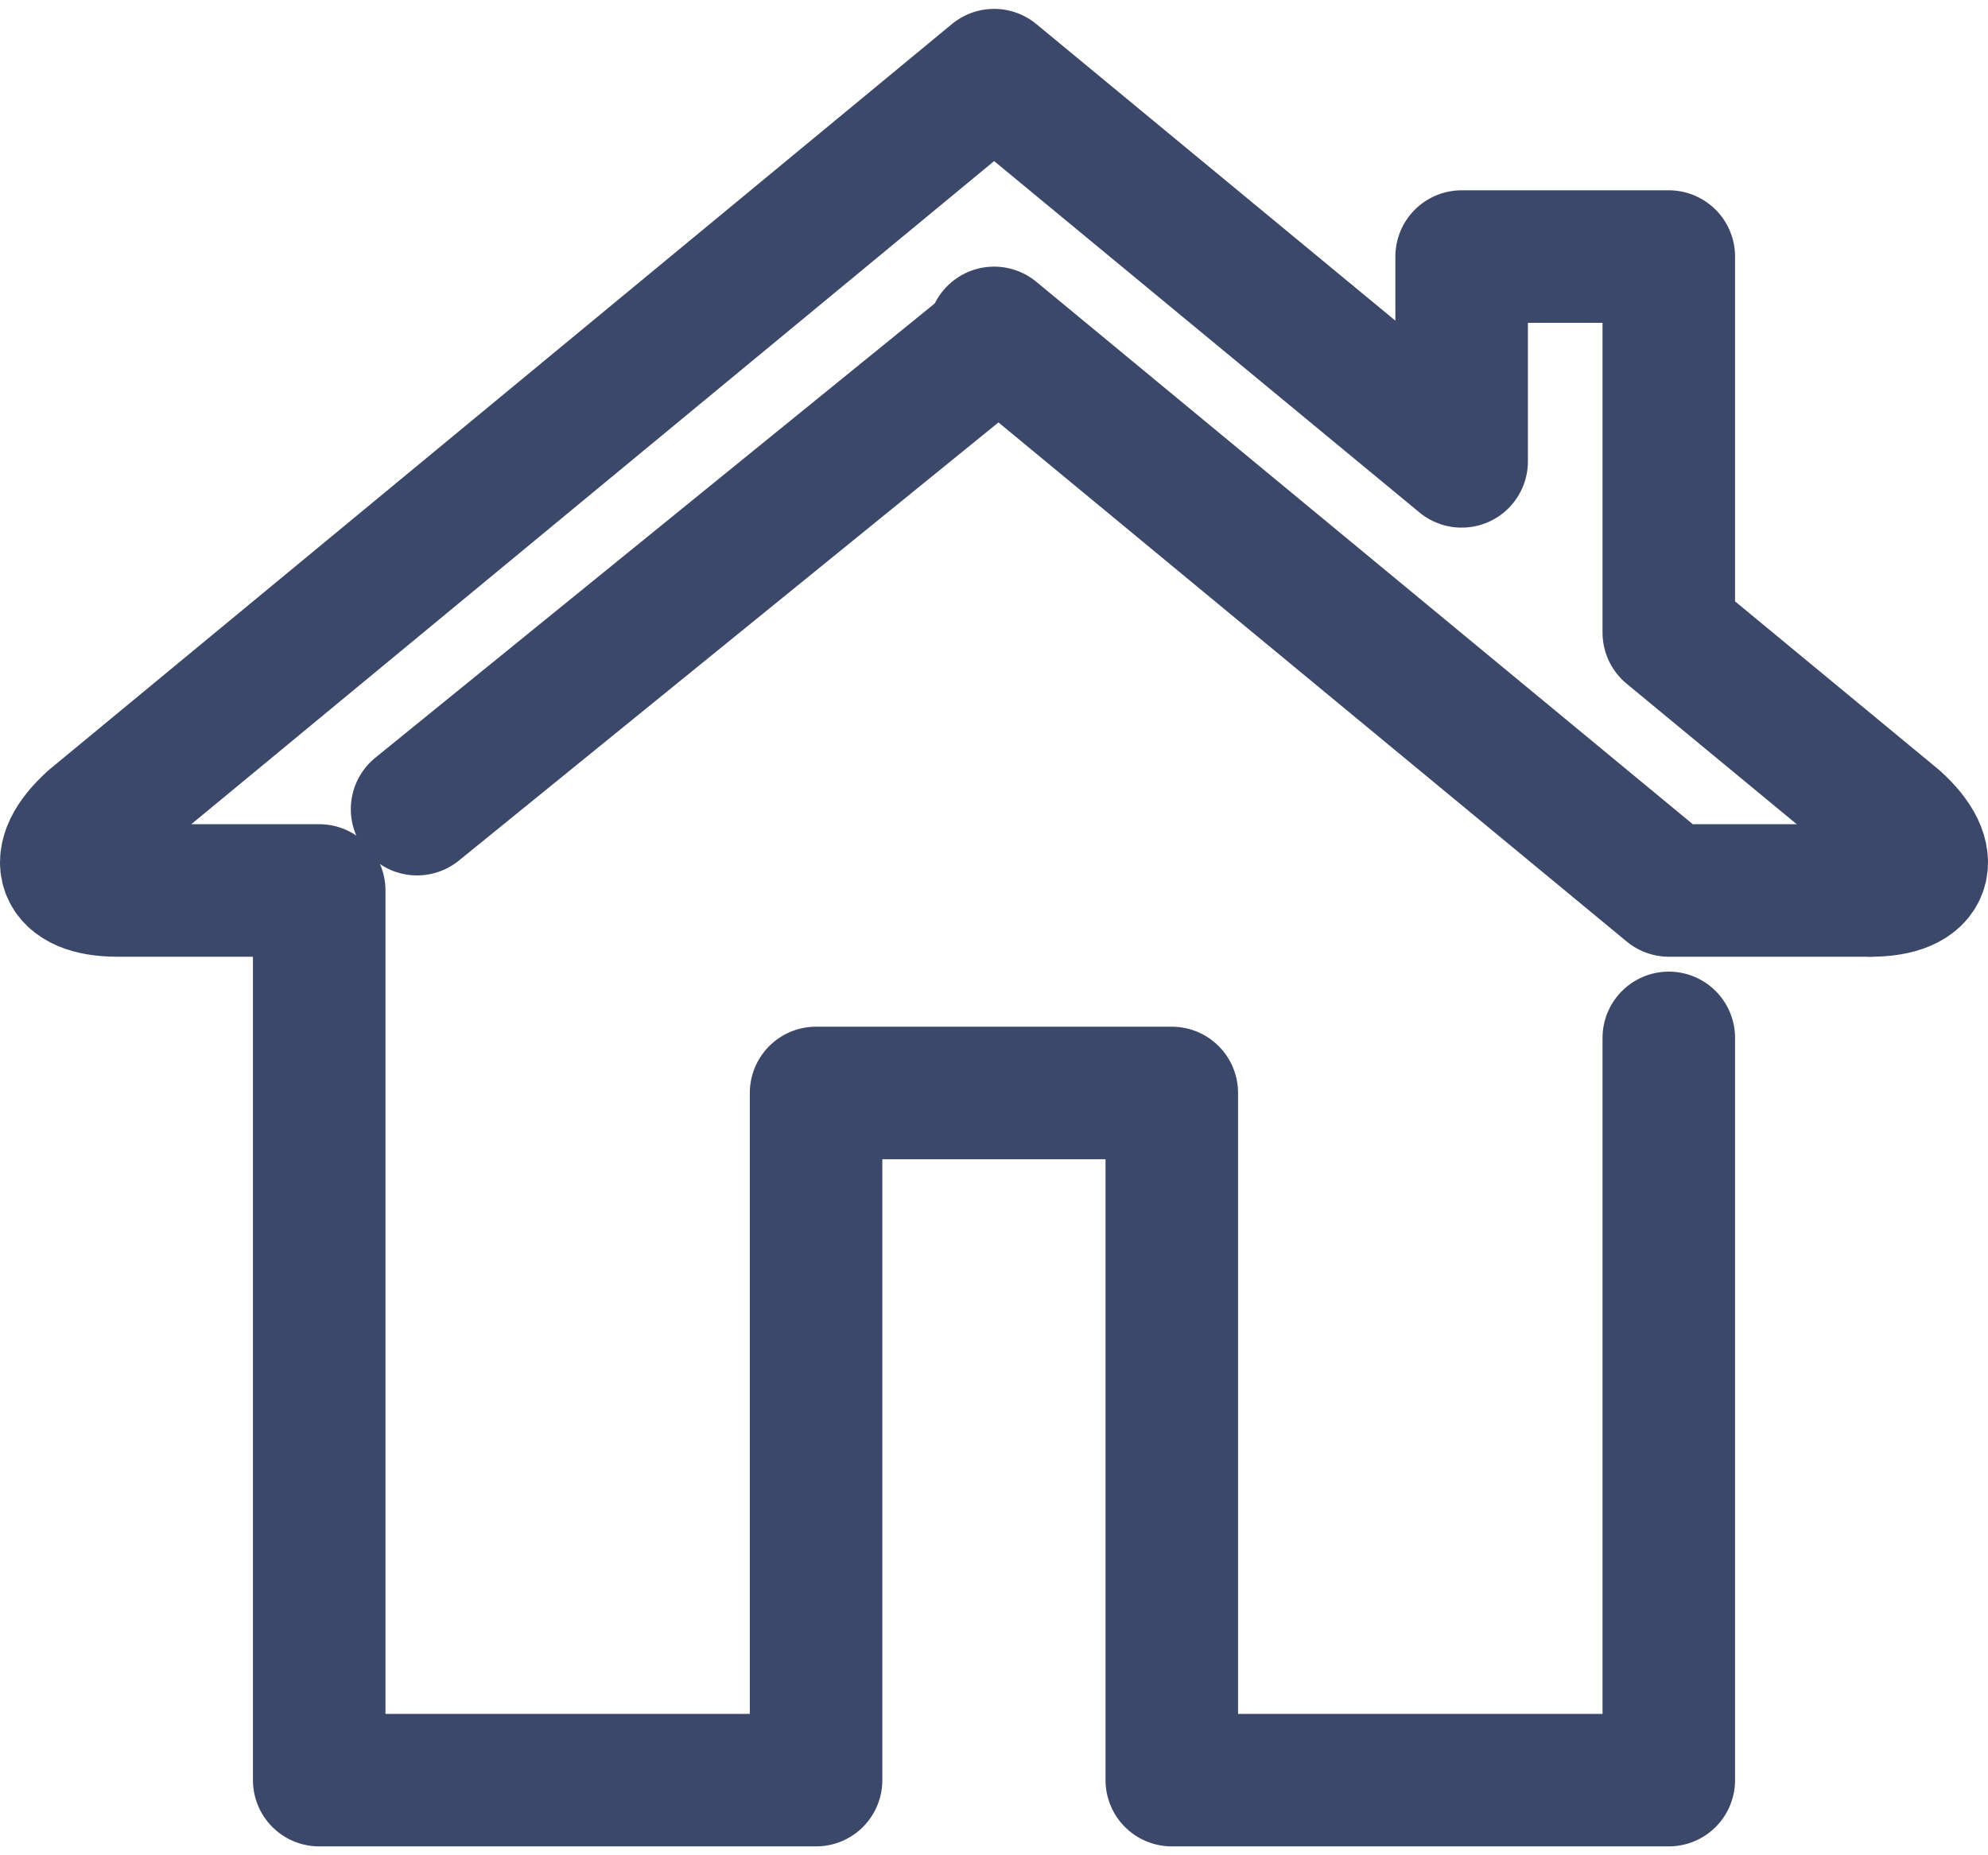
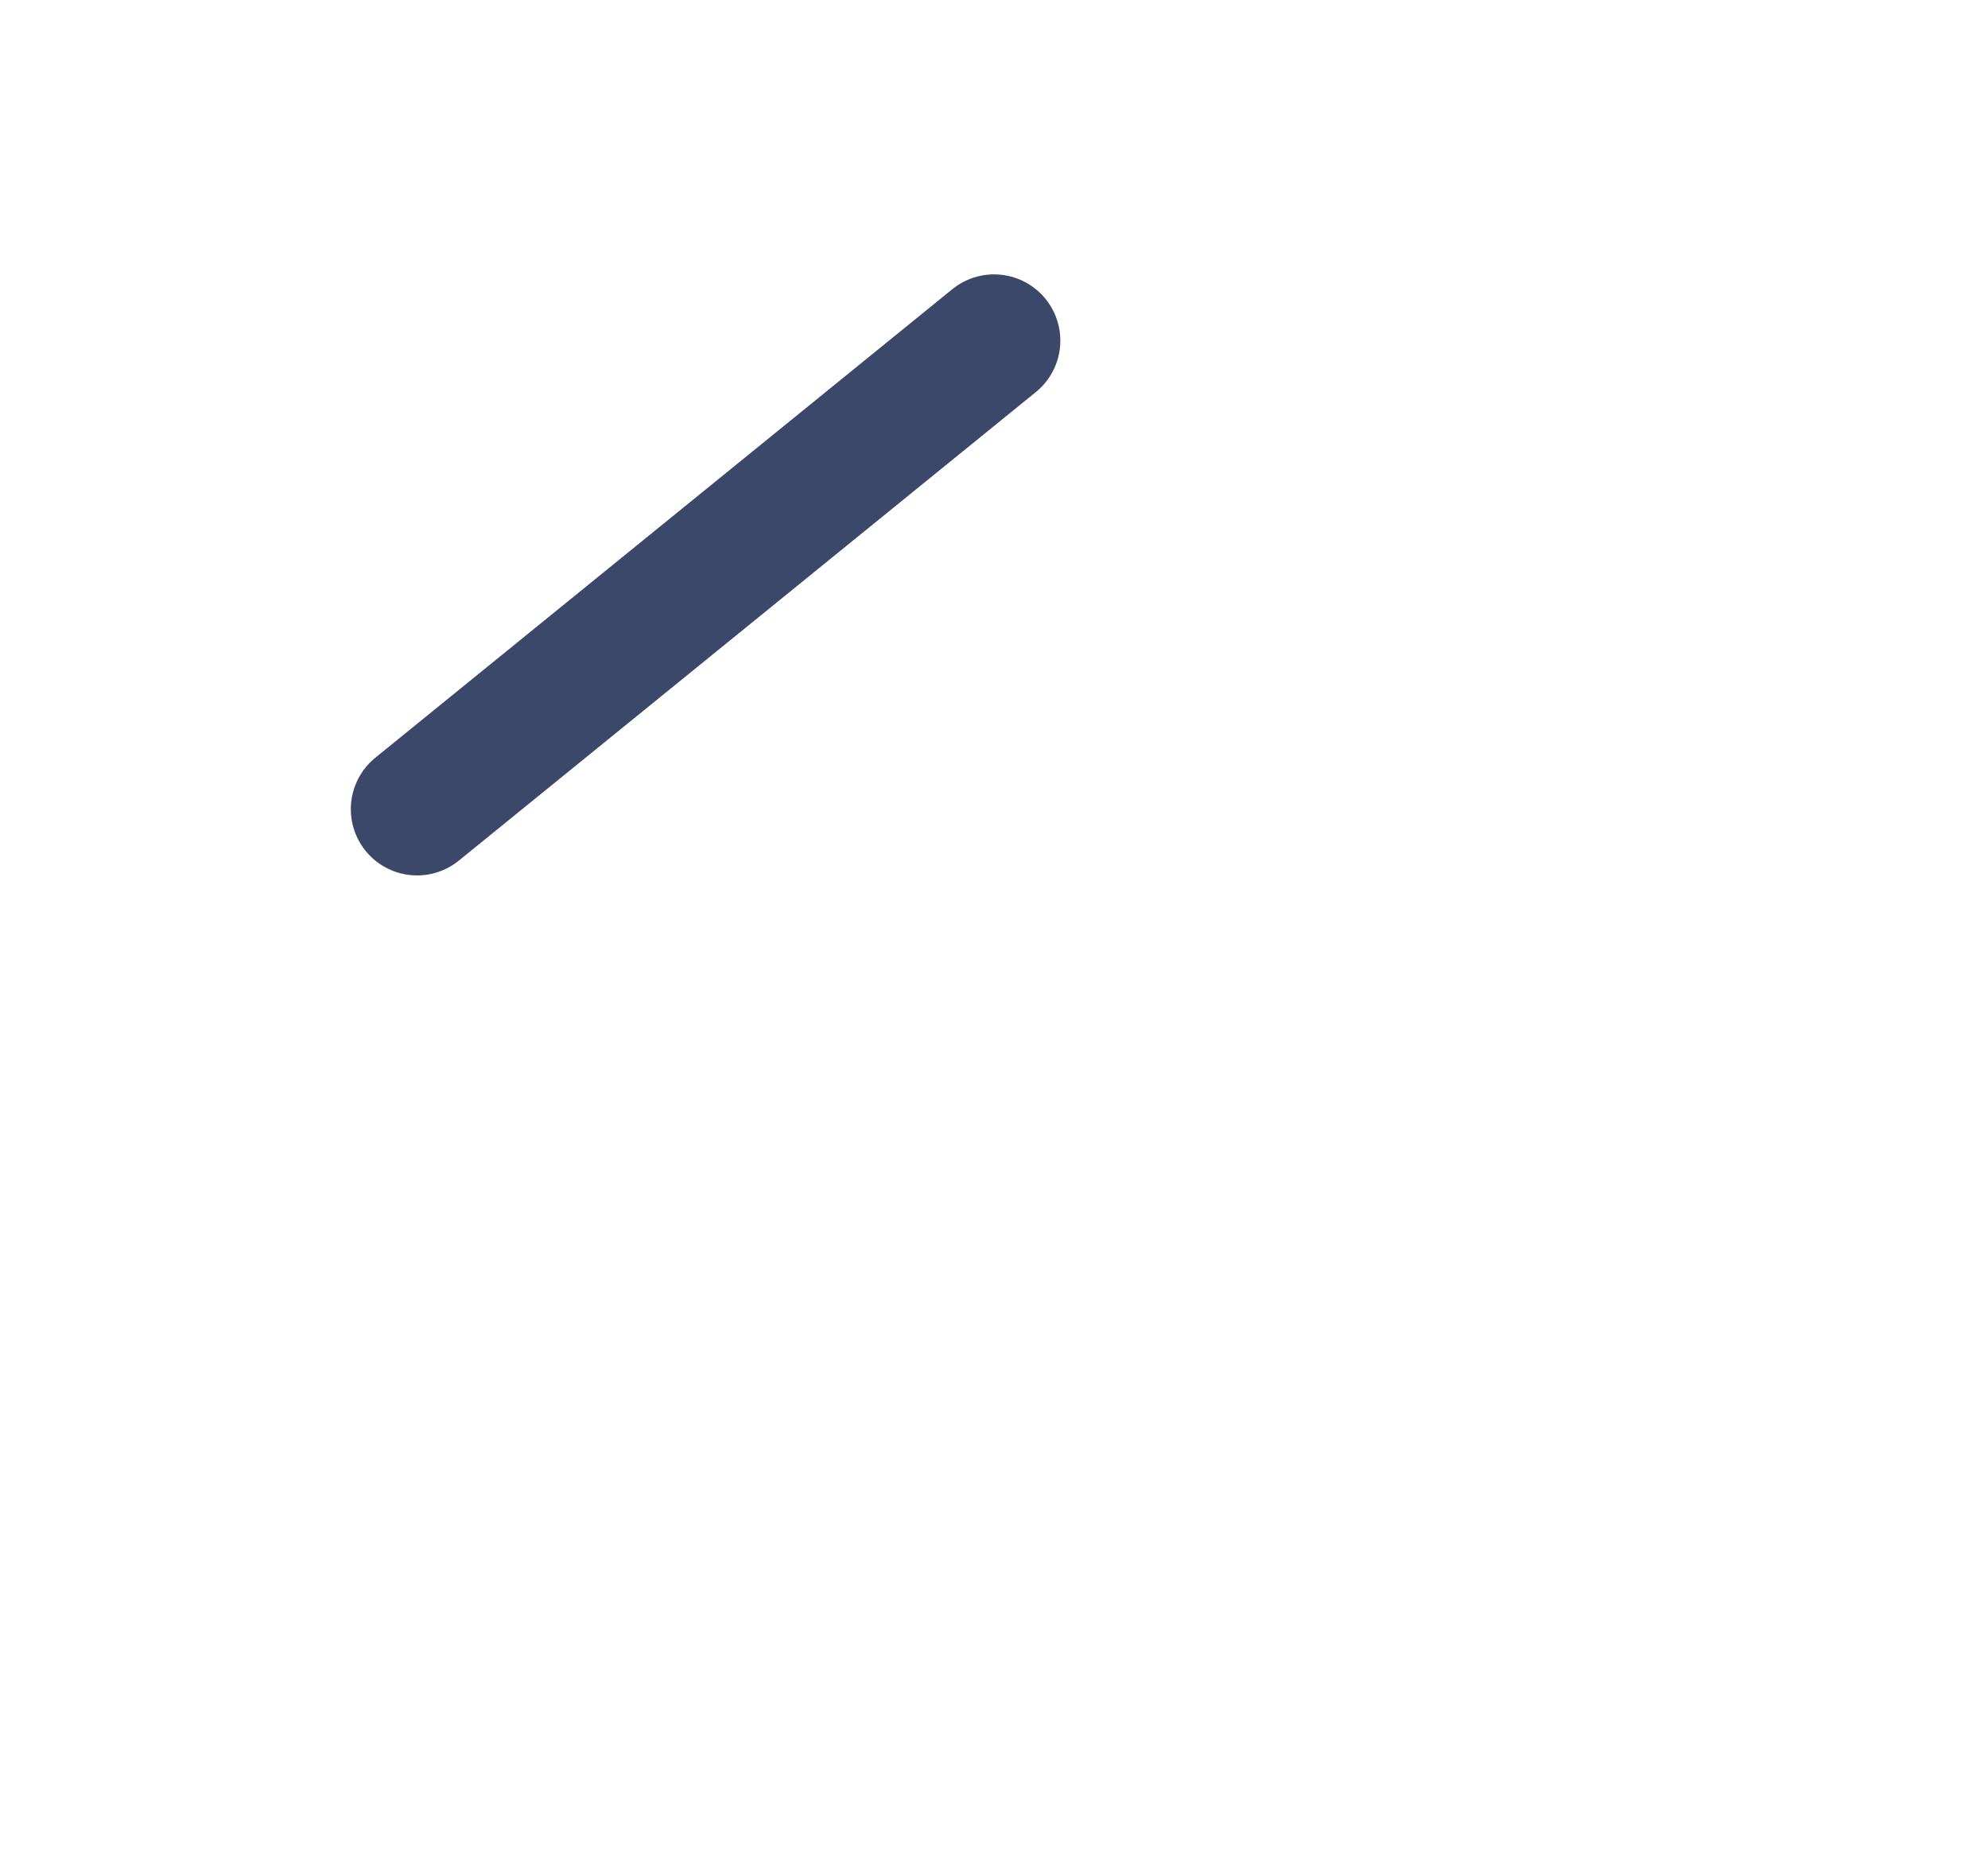
<svg xmlns="http://www.w3.org/2000/svg" width="30" height="28" viewBox="0 0 30 28" fill="none">
-   <path d="M28.229 13.439C29.081 13.439 29.254 12.962 28.612 12.38L25.183 9.547V3.872H22.057V6.963L15.002 1.134L1.388 12.38C0.746 12.962 0.919 13.439 1.771 13.439H4.817V26.866H12.315V16.495H17.683V26.866H25.183V15.664" stroke="#3C486A" stroke-width="2" stroke-linecap="round" stroke-linejoin="round" />
-   <path d="M15.002 5.024L25.185 13.439H28.229" stroke="#3C486A" stroke-width="2" stroke-linecap="round" stroke-linejoin="round" />
  <path d="M15.001 5.141L6.294 12.212" stroke="#3C486A" stroke-width="2" stroke-linecap="round" stroke-linejoin="round" />
</svg>